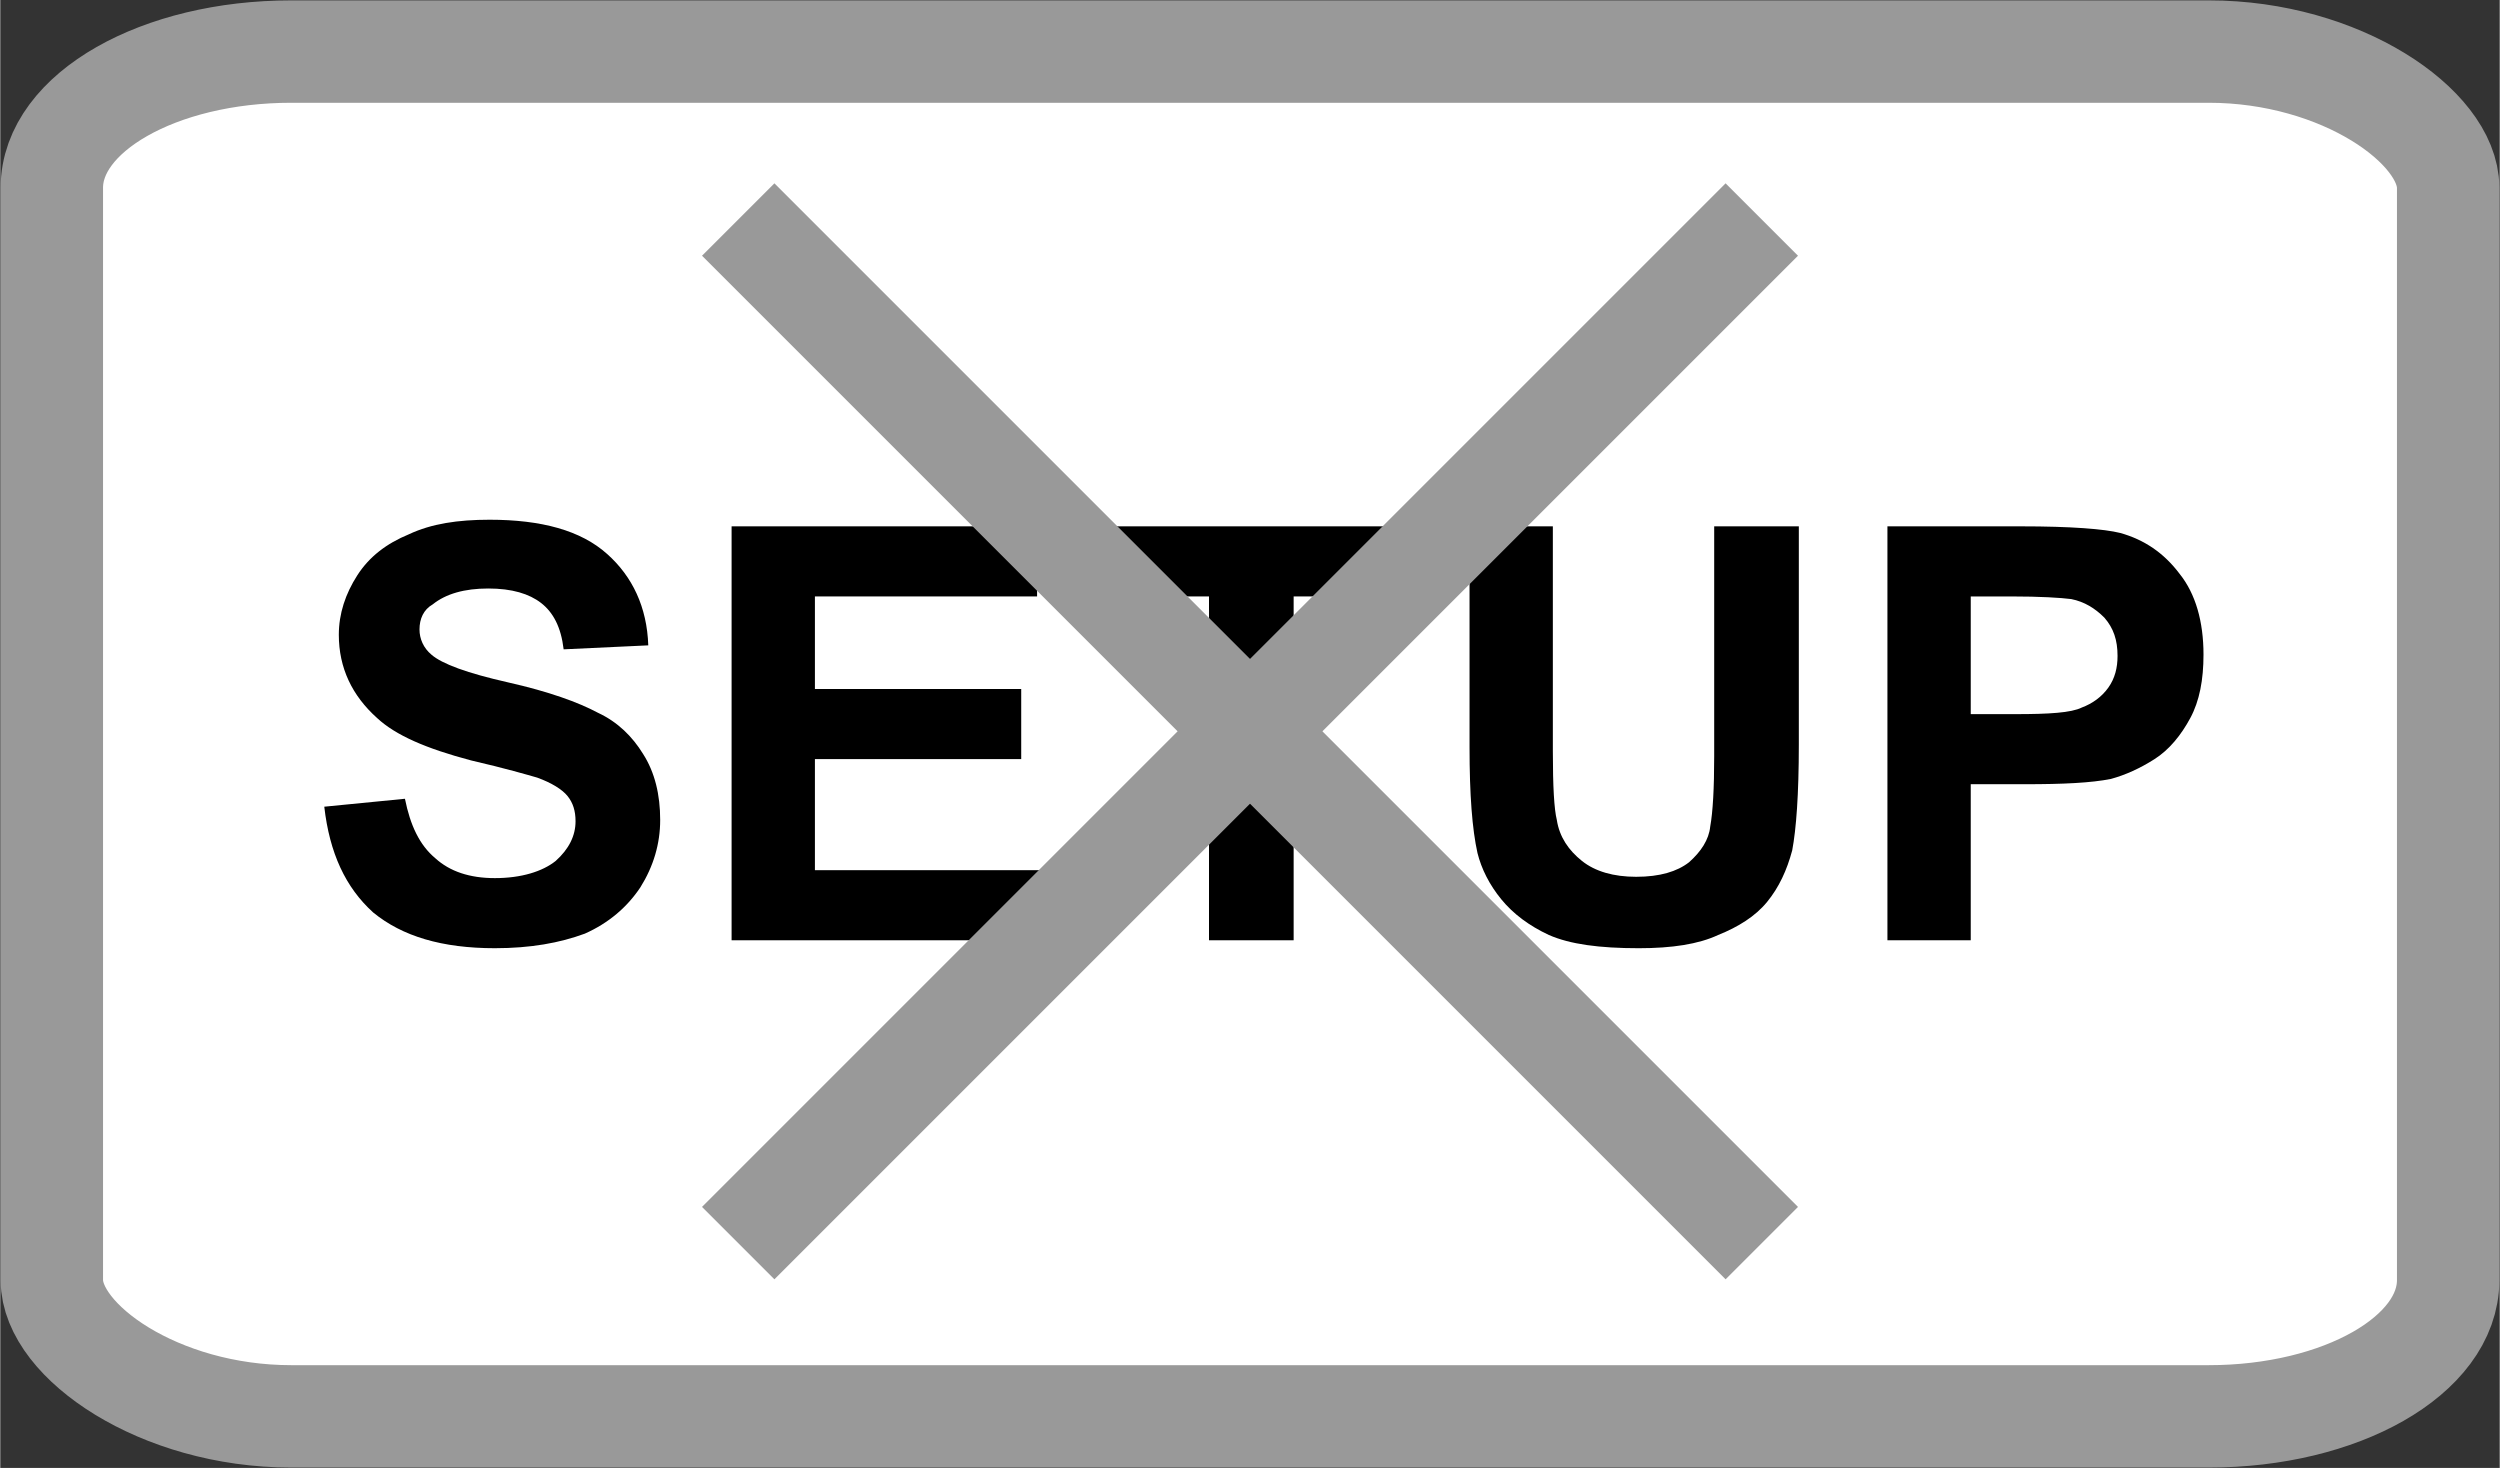
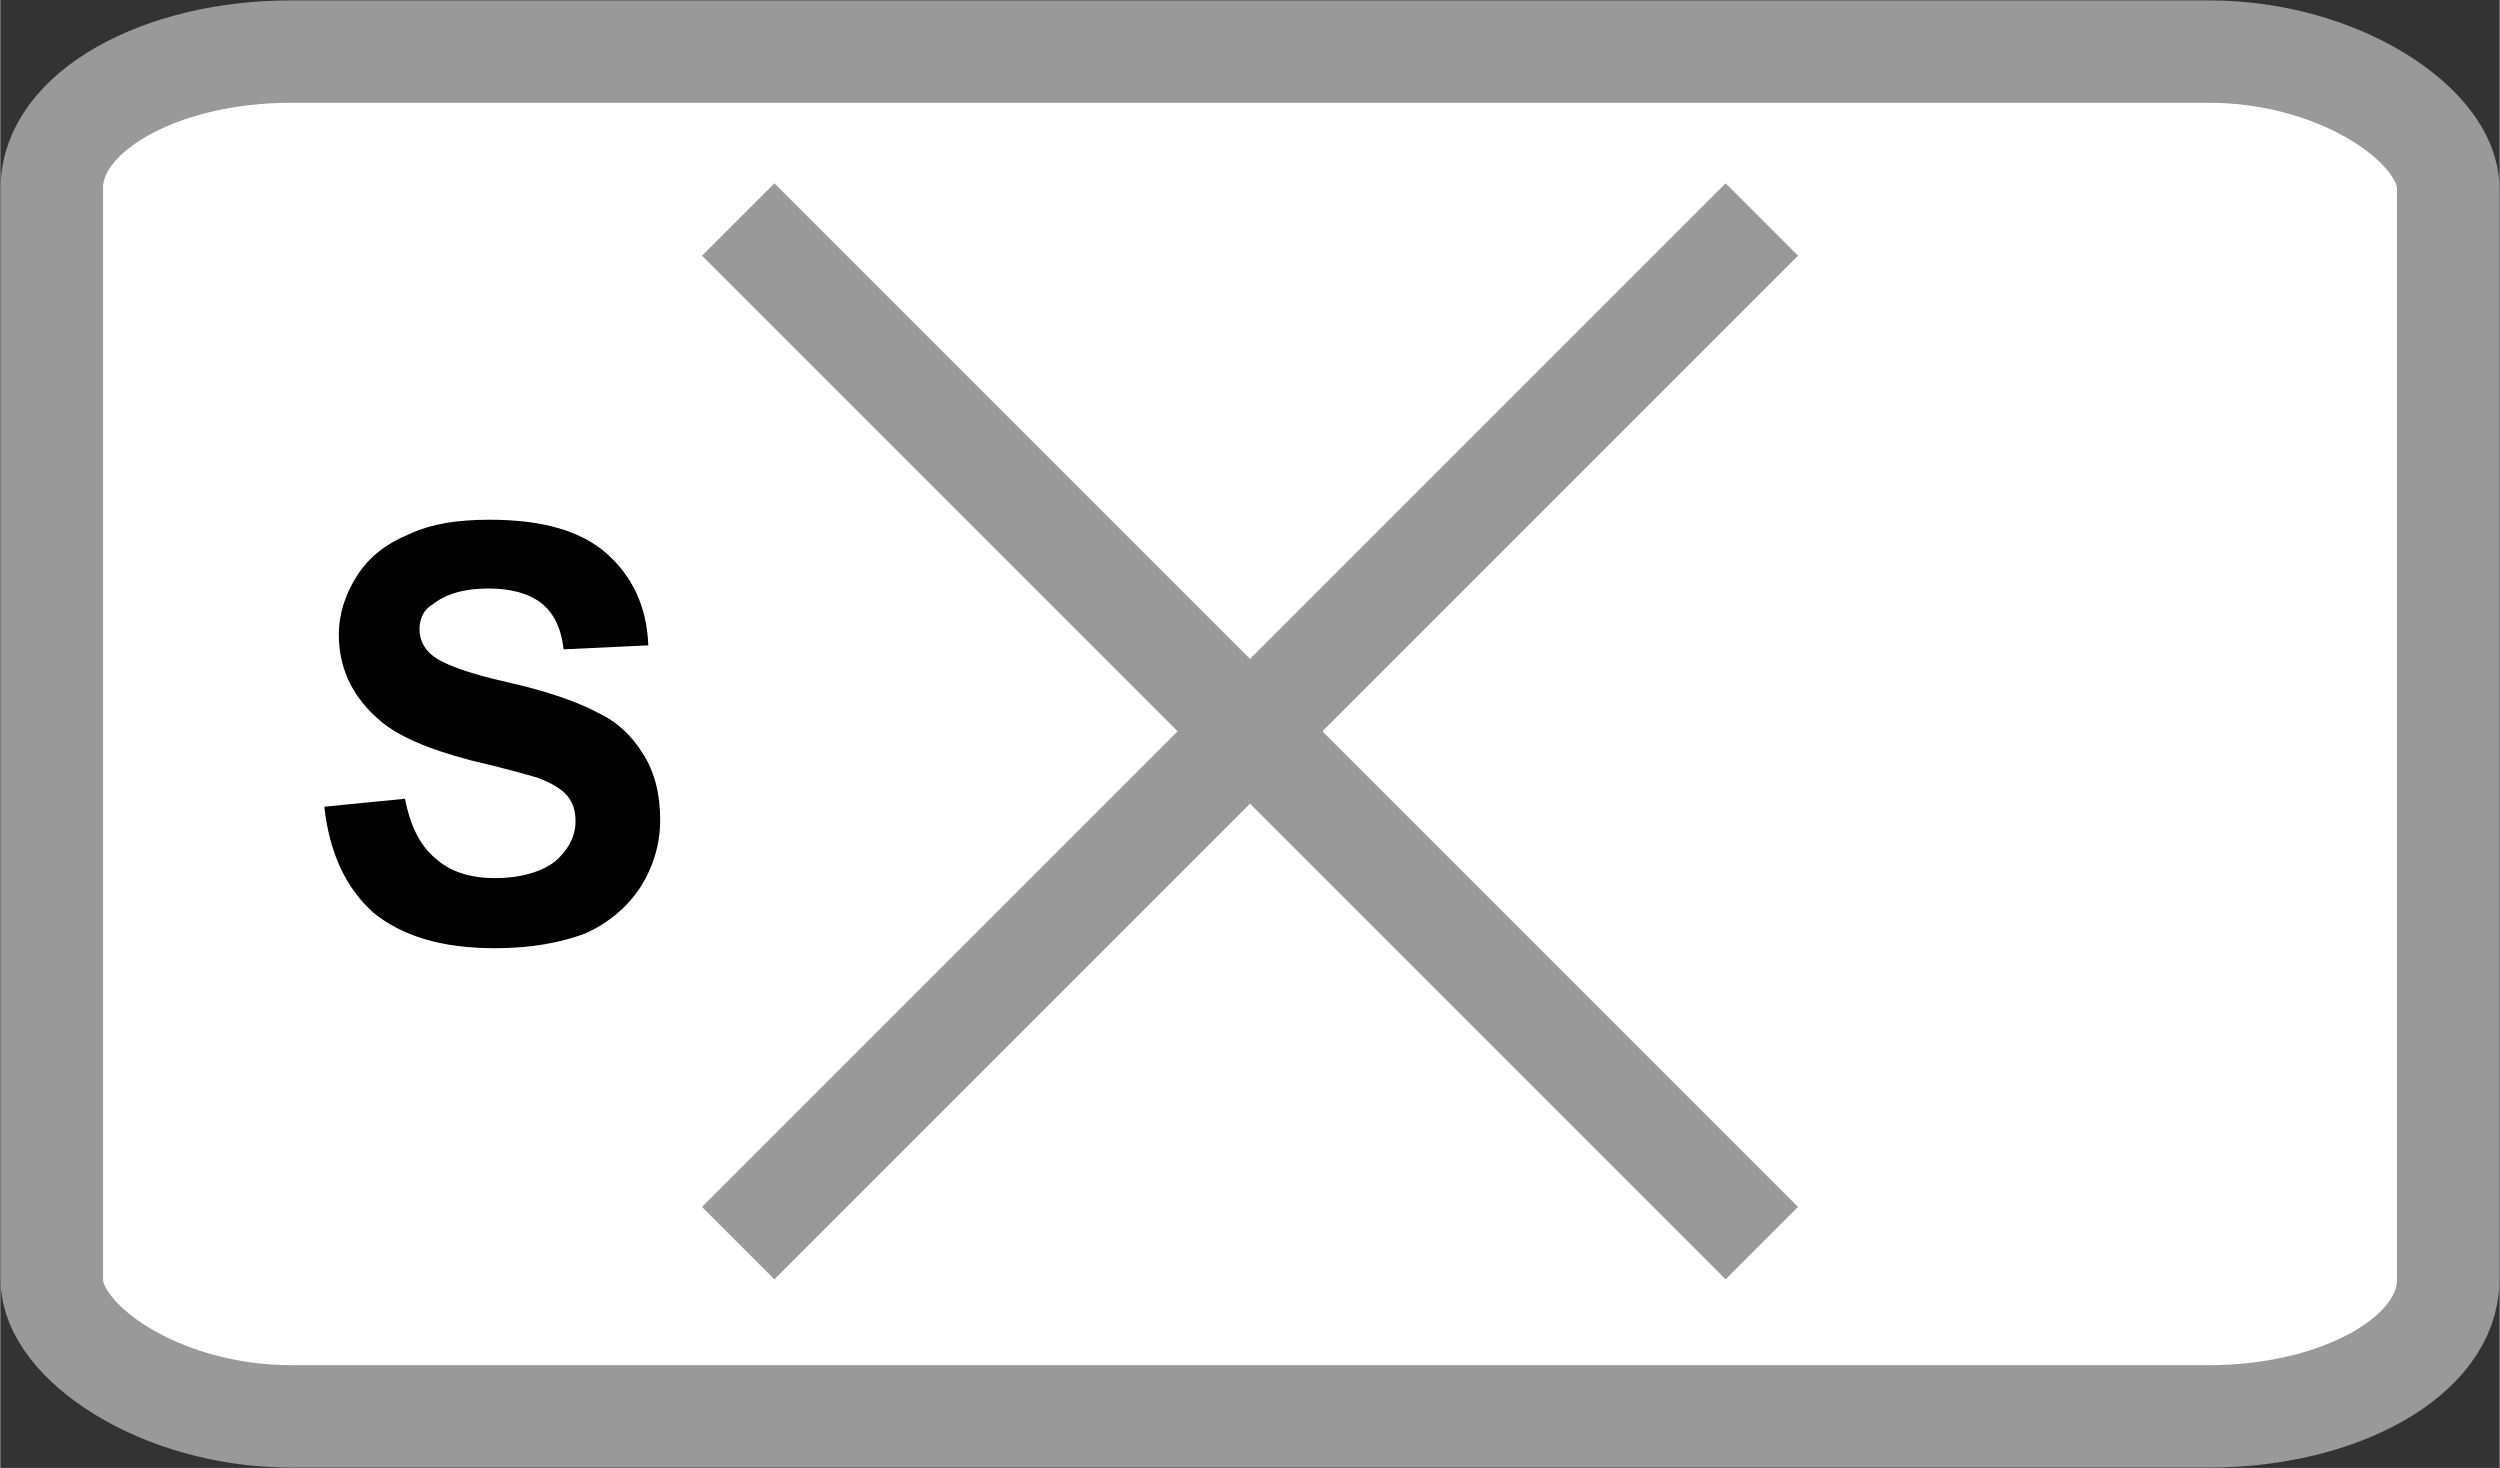
<svg xmlns="http://www.w3.org/2000/svg" xml:space="preserve" width="18.308mm" height="10.75mm" version="1.1" style="shape-rendering:geometricPrecision; text-rendering:geometricPrecision; image-rendering:optimizeQuality; fill-rule:evenodd; clip-rule:evenodd" viewBox="0 0 1890 1110">
  <rect x="0" y="0" width="1890" height="1110" fill="#333333" stroke="none" />
  <defs>
    <style type="text/css">
   
    .str0 {stroke:#999999;stroke-width:77.42}
    .fil2 {fill:none}
    .fil0 {fill:white}
    .fil1 {fill:black;fill-rule:nonzero}
   
  </style>
  </defs>
  <g id="Layer_x0020_1">
    <rect class="fil0 str0" x="39" y="39" width="1812" height="1032" rx="181" ry="103" />
    <path class="fil1" d="M245 610l61 -6c4,20 11,35 23,45 11,10 26,15 45,15 20,0 36,-5 46,-13 10,-9 15,-19 15,-30 0,-8 -2,-14 -6,-19 -4,-5 -12,-10 -23,-14 -7,-2 -24,-7 -50,-13 -34,-9 -57,-19 -71,-32 -19,-17 -29,-38 -29,-63 0,-16 5,-31 14,-45 9,-14 22,-24 39,-31 17,-8 37,-11 61,-11 39,0 69,8 89,26 19,17 30,40 31,69l-64 3c-2,-17 -8,-28 -17,-35 -9,-7 -22,-11 -40,-11 -18,0 -32,4 -42,12 -7,4 -10,11 -10,19 0,7 3,14 9,19 8,7 27,14 58,21 31,7 53,15 68,23 15,7 26,18 34,31 9,14 13,31 13,50 0,18 -5,35 -15,51 -10,15 -24,27 -42,35 -19,7 -41,11 -68,11 -40,0 -70,-9 -92,-27 -21,-19 -33,-45 -37,-80z" />
-     <polygon id="1" class="fil1" points="553,711 553,398 784,398 784,451 616,451 616,521 772,521 772,574 616,574 616,658 790,658 790,711 " />
-     <polygon id="2" class="fil1" points="914,711 914,451 822,451 822,398 1070,398 1070,451 978,451 978,711 " />
-     <path id="3" class="fil1" d="M1111 398l63 0 0 170c0,27 1,44 3,52 2,13 9,23 19,31 10,8 24,12 41,12 18,0 31,-4 40,-11 9,-8 15,-17 16,-27 2,-11 3,-29 3,-53l0 -174 64 0 0 165c0,38 -2,64 -5,80 -4,15 -10,28 -19,39 -9,11 -22,19 -37,25 -15,7 -35,10 -60,10 -30,0 -52,-3 -68,-10 -15,-7 -27,-16 -36,-27 -9,-11 -15,-23 -18,-35 -4,-18 -6,-44 -6,-80l0 -167z" />
-     <path id="4" class="fil1" d="M1427 711l0 -313 101 0c38,0 63,2 75,5 18,5 33,15 45,31 12,15 18,36 18,61 0,19 -3,35 -10,48 -7,13 -16,24 -27,31 -11,7 -22,12 -33,15 -15,3 -36,4 -65,4l-41 0 0 118 -63 0zm63 -260l0 89 34 0c25,0 42,-1 50,-5 8,-3 15,-8 20,-15 5,-7 7,-15 7,-24 0,-12 -3,-21 -10,-29 -7,-7 -15,-12 -25,-14 -8,-1 -23,-2 -46,-2l-30 0z" />
    <line class="fil2 str0" x1="558" y1="166" x2="1332" y2="940" />
    <line class="fil2 str0" x1="558" y1="940" x2="1332" y2="166" />
  </g>
</svg>